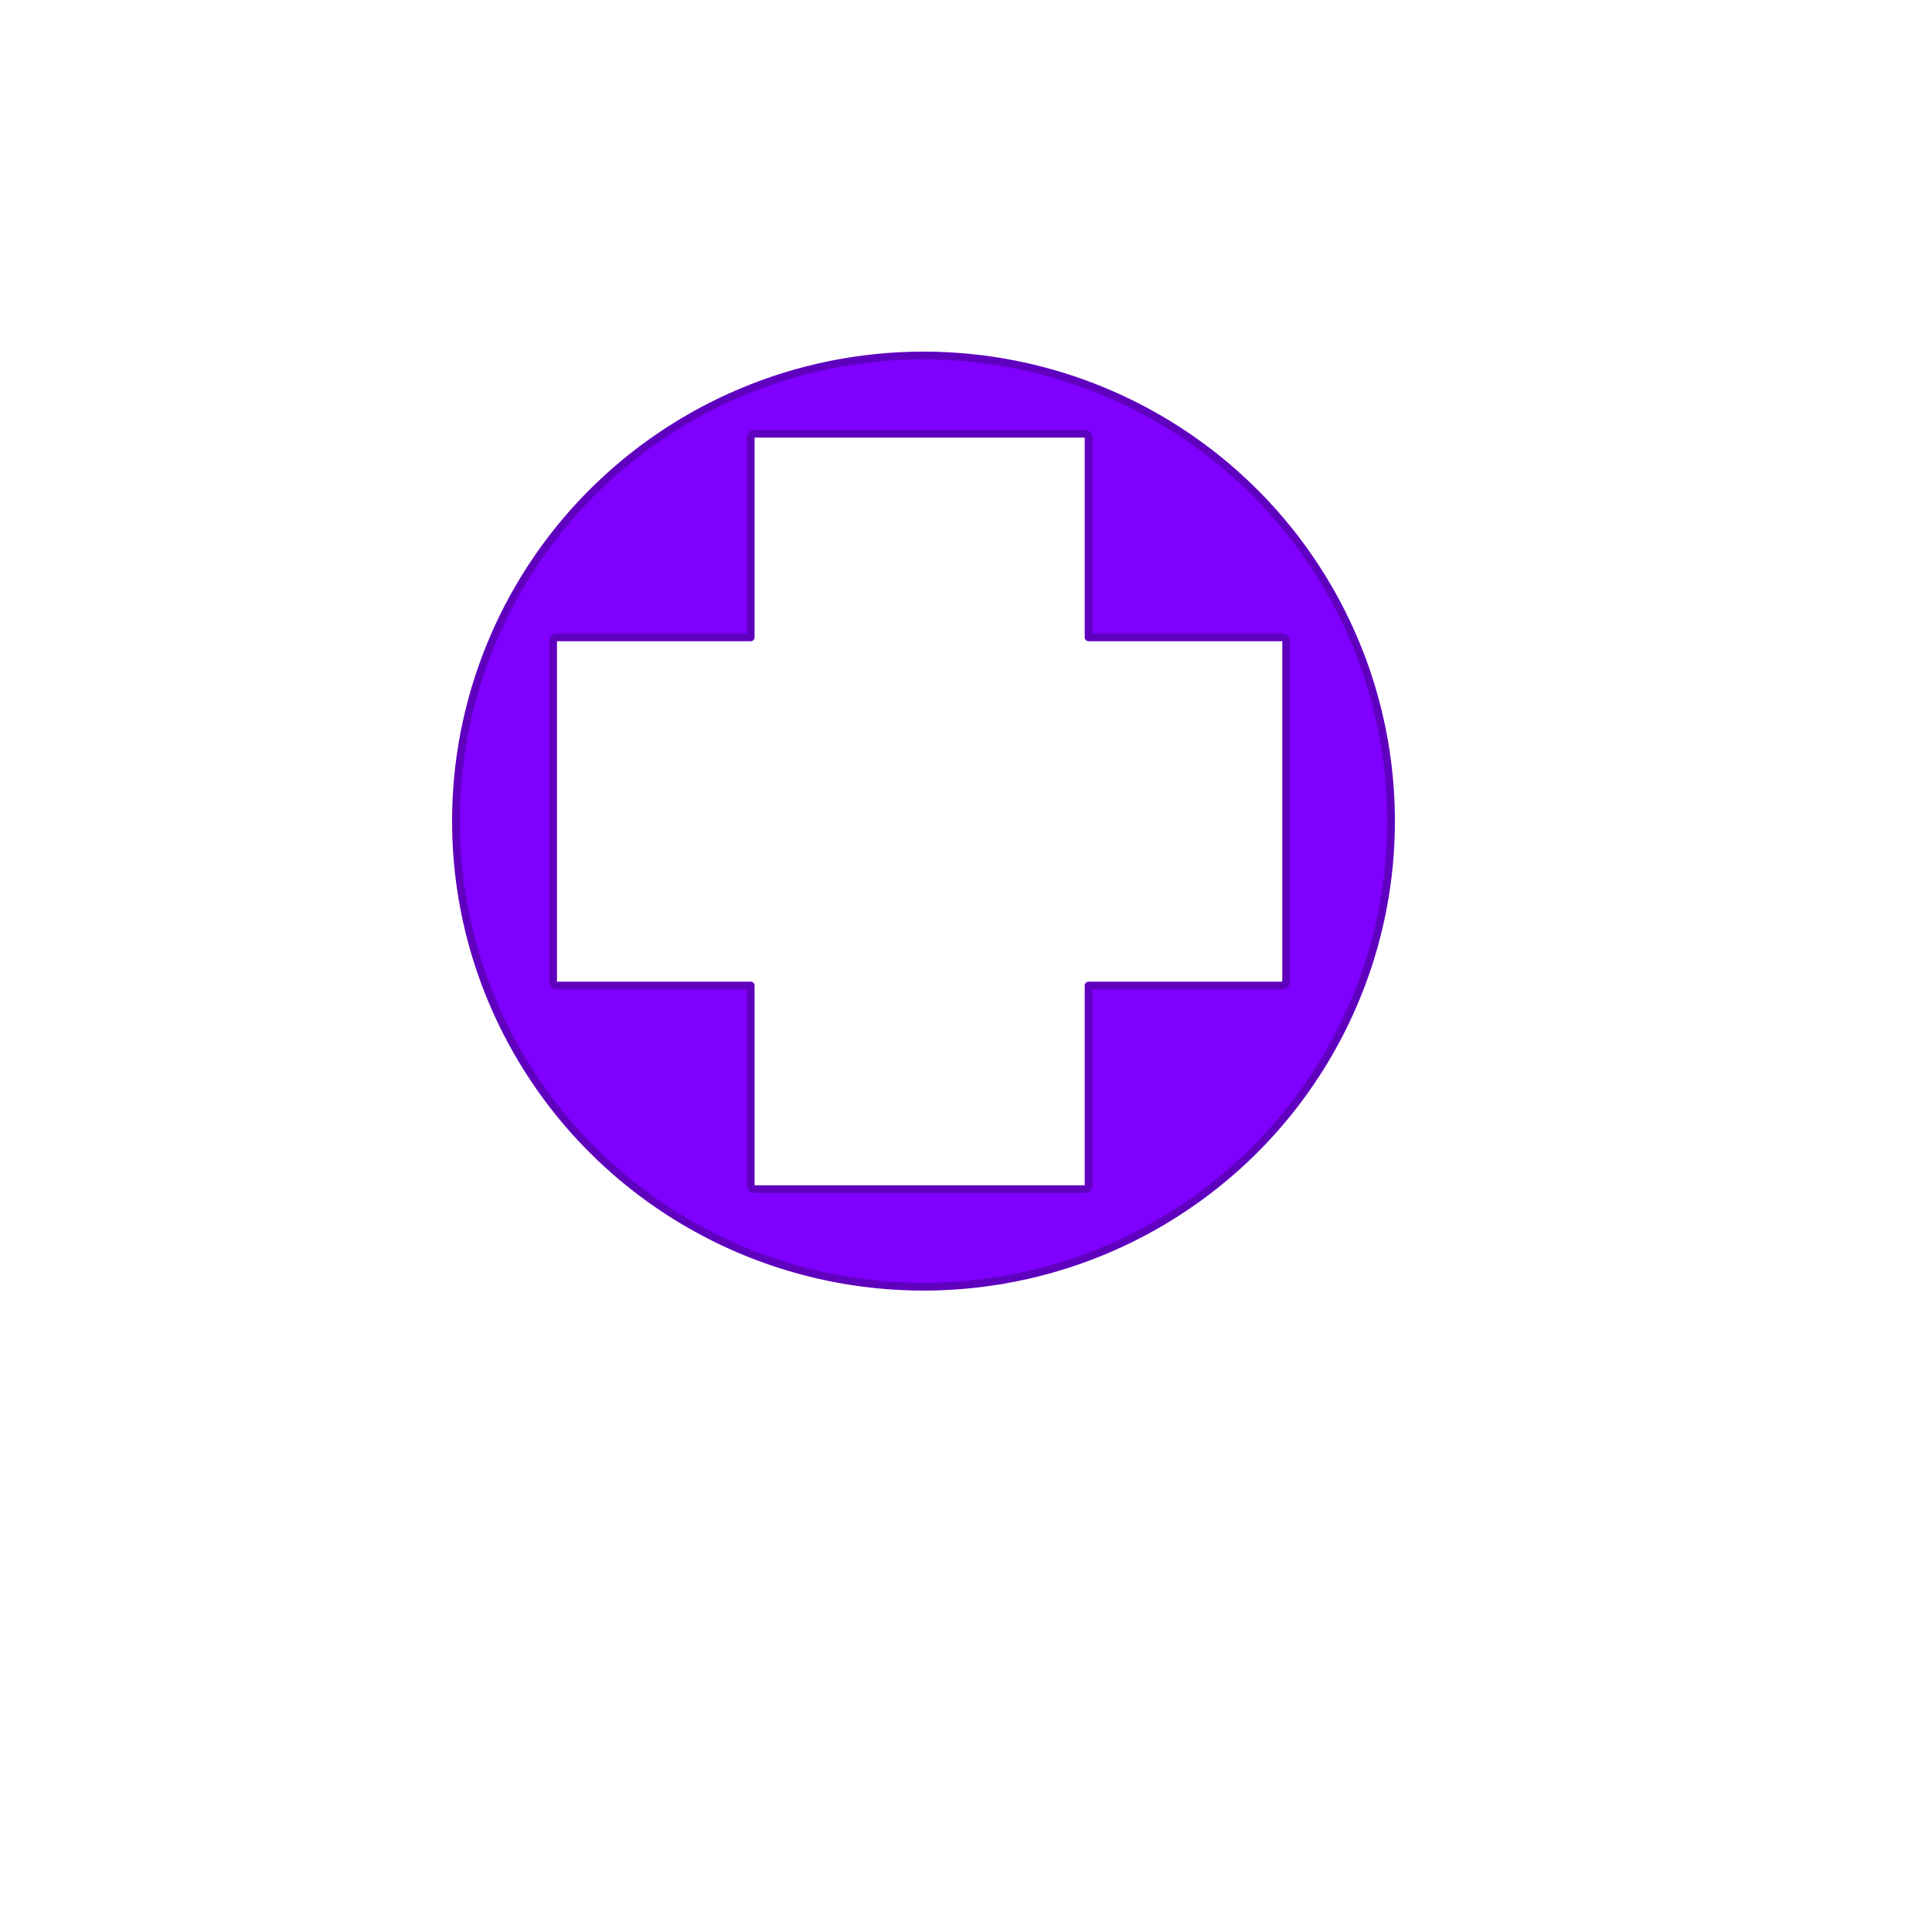
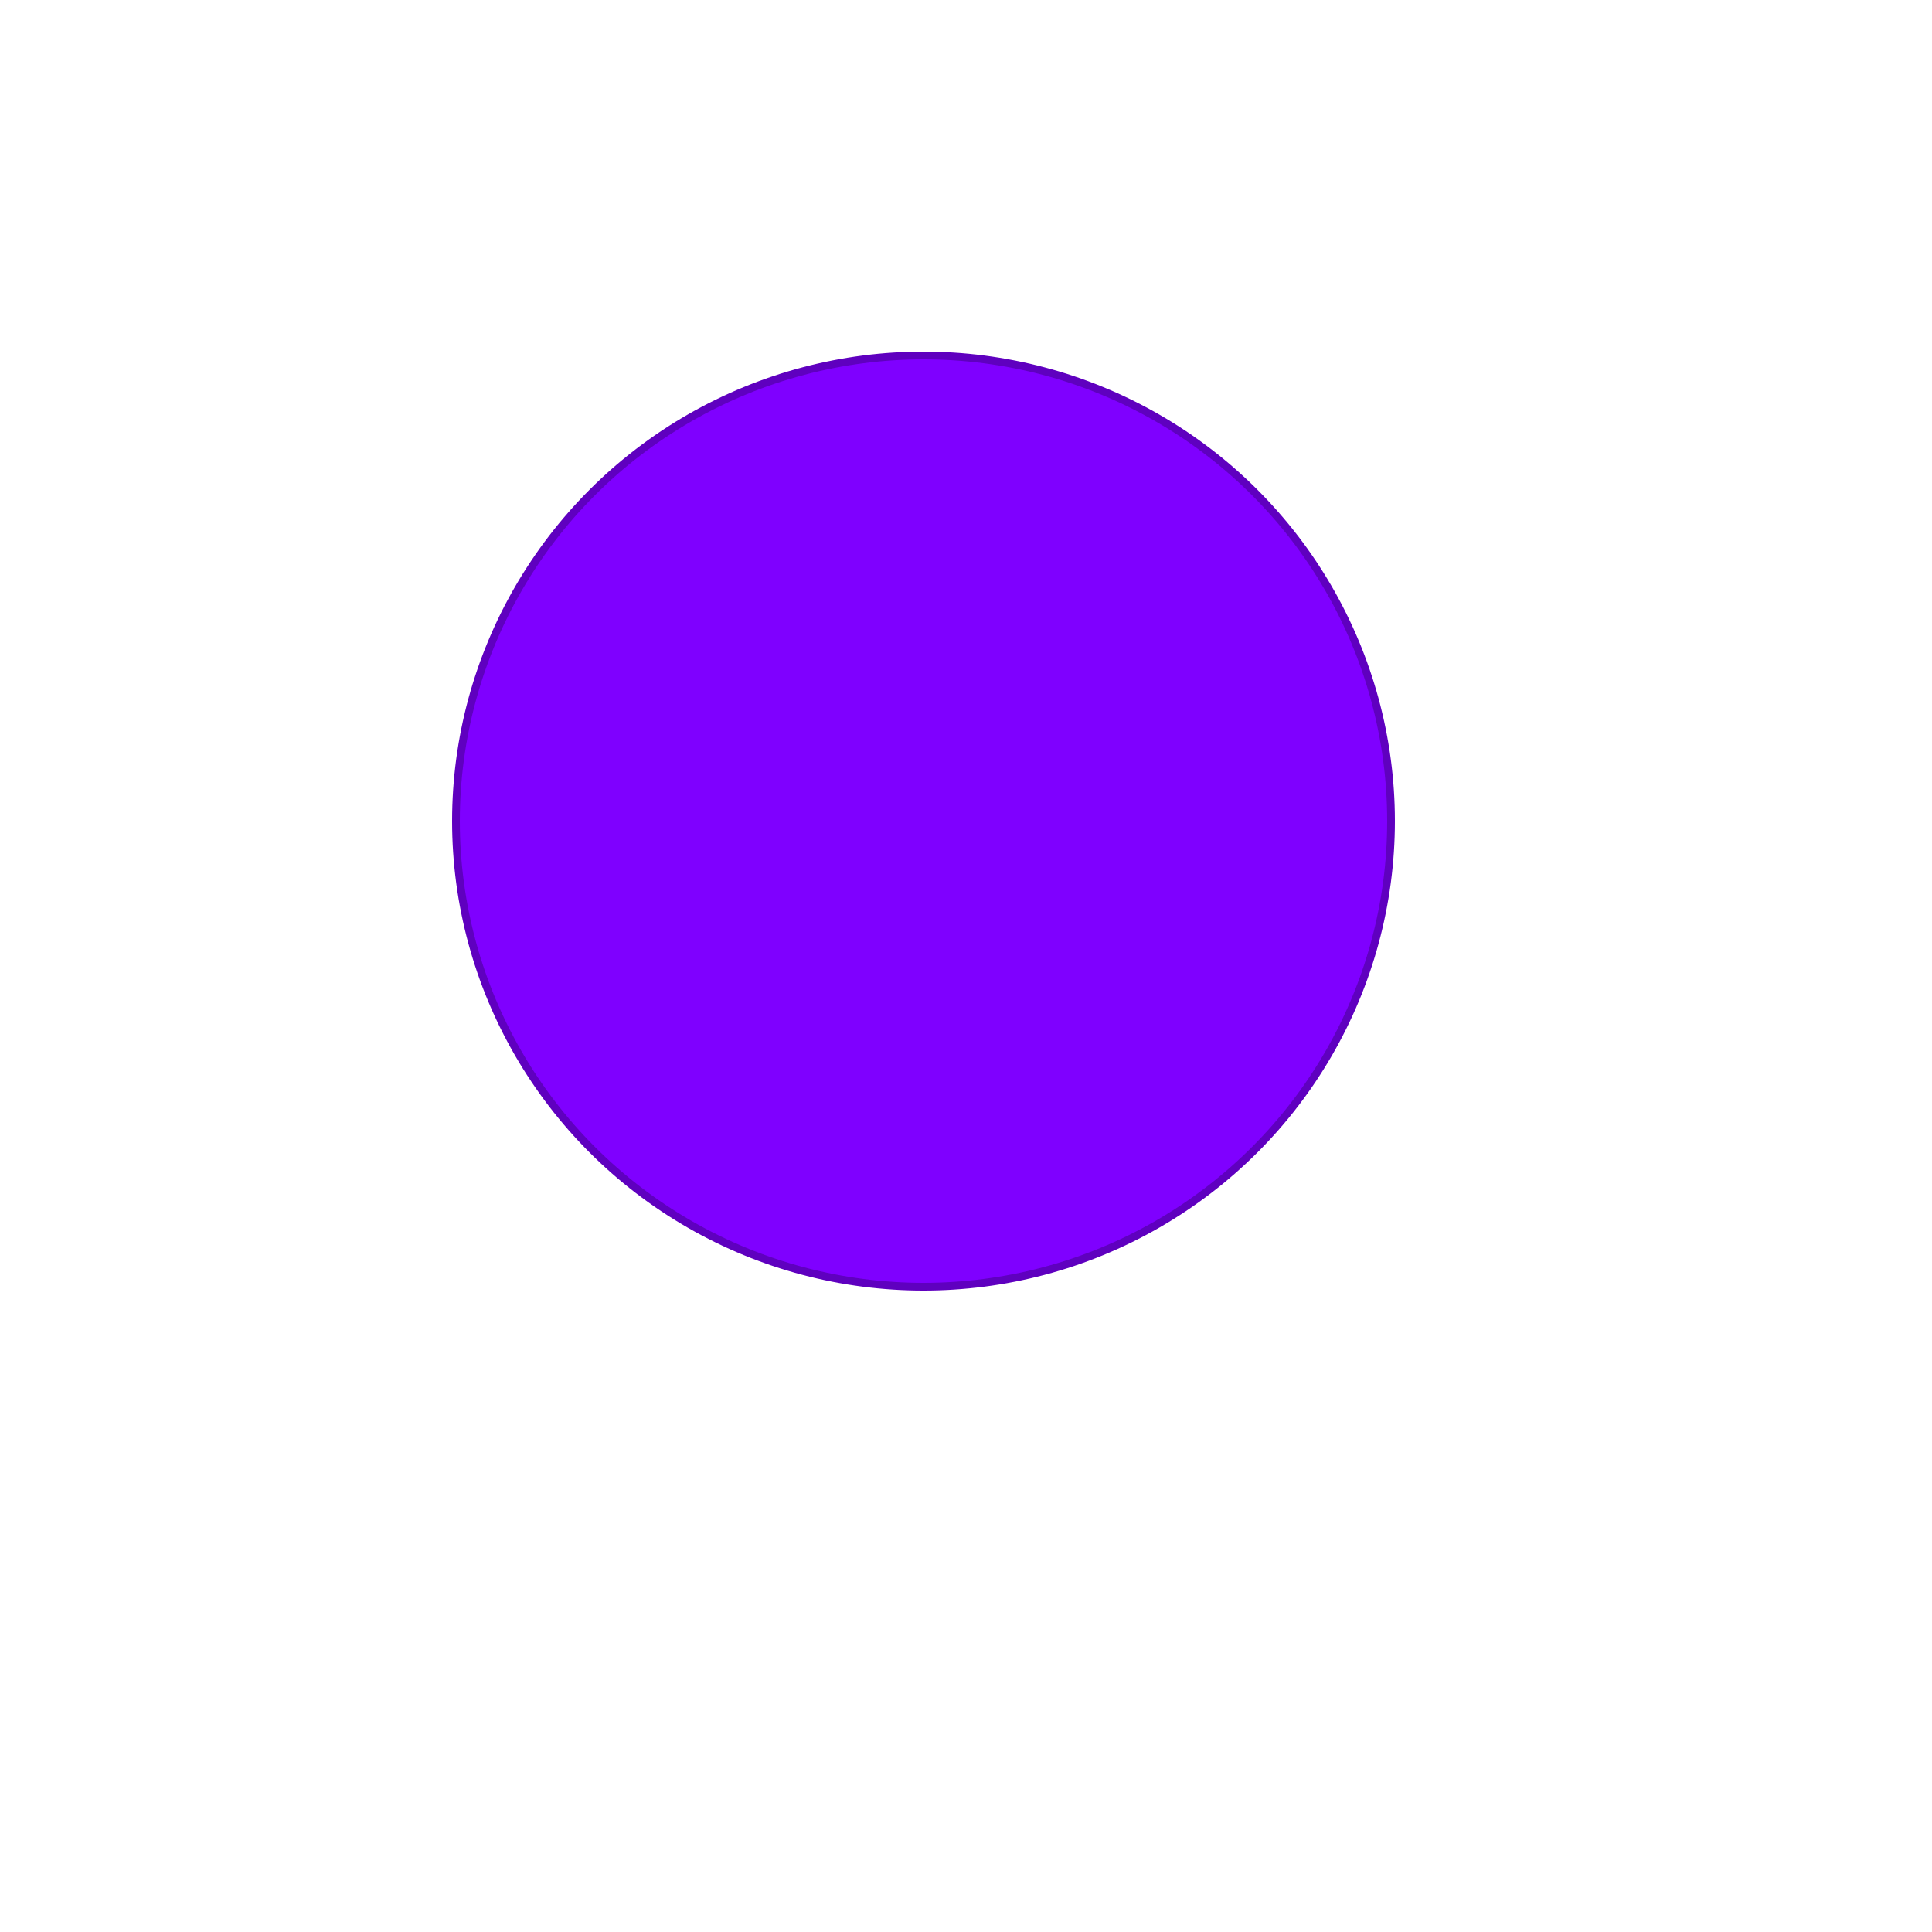
<svg xmlns="http://www.w3.org/2000/svg" xmlns:xlink="http://www.w3.org/1999/xlink" width="500" height="500">
  <title>Purple Cross</title>
  <defs>
    <radialGradient xlink:href="#linearGradient2787" spreadMethod="reflect" r="37.83" id="svg_1" gradientUnits="userSpaceOnUse" gradientTransform="matrix(0.71,2.064244e-6,2.666103e-8,0.701,38.52,16.246)" fy="66.073" fx="121.106" cy="66.073" cx="121.106" />
  </defs>
  <g>
    <title>Layer 1</title>
    <path id="rect3032" fill="white" fill-opacity="0.59" fill-rule="evenodd" stroke="url(#linearGradient4916)" stroke-width="4.183" stroke-linecap="round" stroke-linejoin="round" marker-start="none" marker-mid="none" marker-end="none" stroke-miterlimit="4" stroke-dashoffset="0" d="m200.702,109.576c-0.515,0 -0.947,0.445 -0.947,0.976l0,51.718l-50.189,0c-0.515,0 -0.947,0.445 -0.947,0.976l0,88.149c0,0.531 0.432,0.976 0.947,0.976l50.189,0l0,51.718c0,0.531 0.432,0.976 0.947,0.976l85.543,0c0.515,0 0.947,-0.445 0.947,-0.976l0,-51.718l50.189,0c0.515,0 0.947,-0.445 0.947,-0.976l0,-88.149c0,-0.531 -0.432,-0.976 -0.947,-0.976l-50.189,0l0,-51.718c0,-0.531 -0.432,-0.976 -0.947,-0.976l-85.543,0z" />
-     <line id="svg_5" y2="206" x2="194" y1="203" x1="147" stroke-linecap="round" stroke-linejoin="round" stroke-width="4.183" stroke="url(#linearGradient4916)" fill="none" />
    <ellipse id="svg_7" ry="120.5" rx="121" cy="212.5" cx="239" stroke-linecap="round" stroke-linejoin="round" stroke-width="2" stroke="#5f00bf" fill="#7f00ff" />
-     <path id="svg_68" fill="#ffffff" fill-rule="evenodd" stroke="#5f00bf" stroke-width="2" stroke-linecap="round" stroke-linejoin="round" marker-start="none" marker-mid="none" marker-end="none" stroke-miterlimit="4" stroke-dashoffset="0" d="m195.229,112.255c-0.515,0 -0.947,0.445 -0.947,0.976l0,51.718l-50.189,0c-0.515,0 -0.947,0.445 -0.947,0.976l0,88.149c0,0.531 0.432,0.976 0.947,0.976l50.189,0l0,51.718c0,0.531 0.432,0.976 0.947,0.976l85.543,0c0.515,0 0.947,-0.445 0.947,-0.976l0,-51.718l50.189,0c0.515,0 0.947,-0.445 0.947,-0.976l0,-88.149c0,-0.531 -0.432,-0.976 -0.947,-0.976l-50.189,0l0,-51.718c0,-0.531 -0.432,-0.976 -0.947,-0.976l-85.543,0z" />
  </g>
</svg>